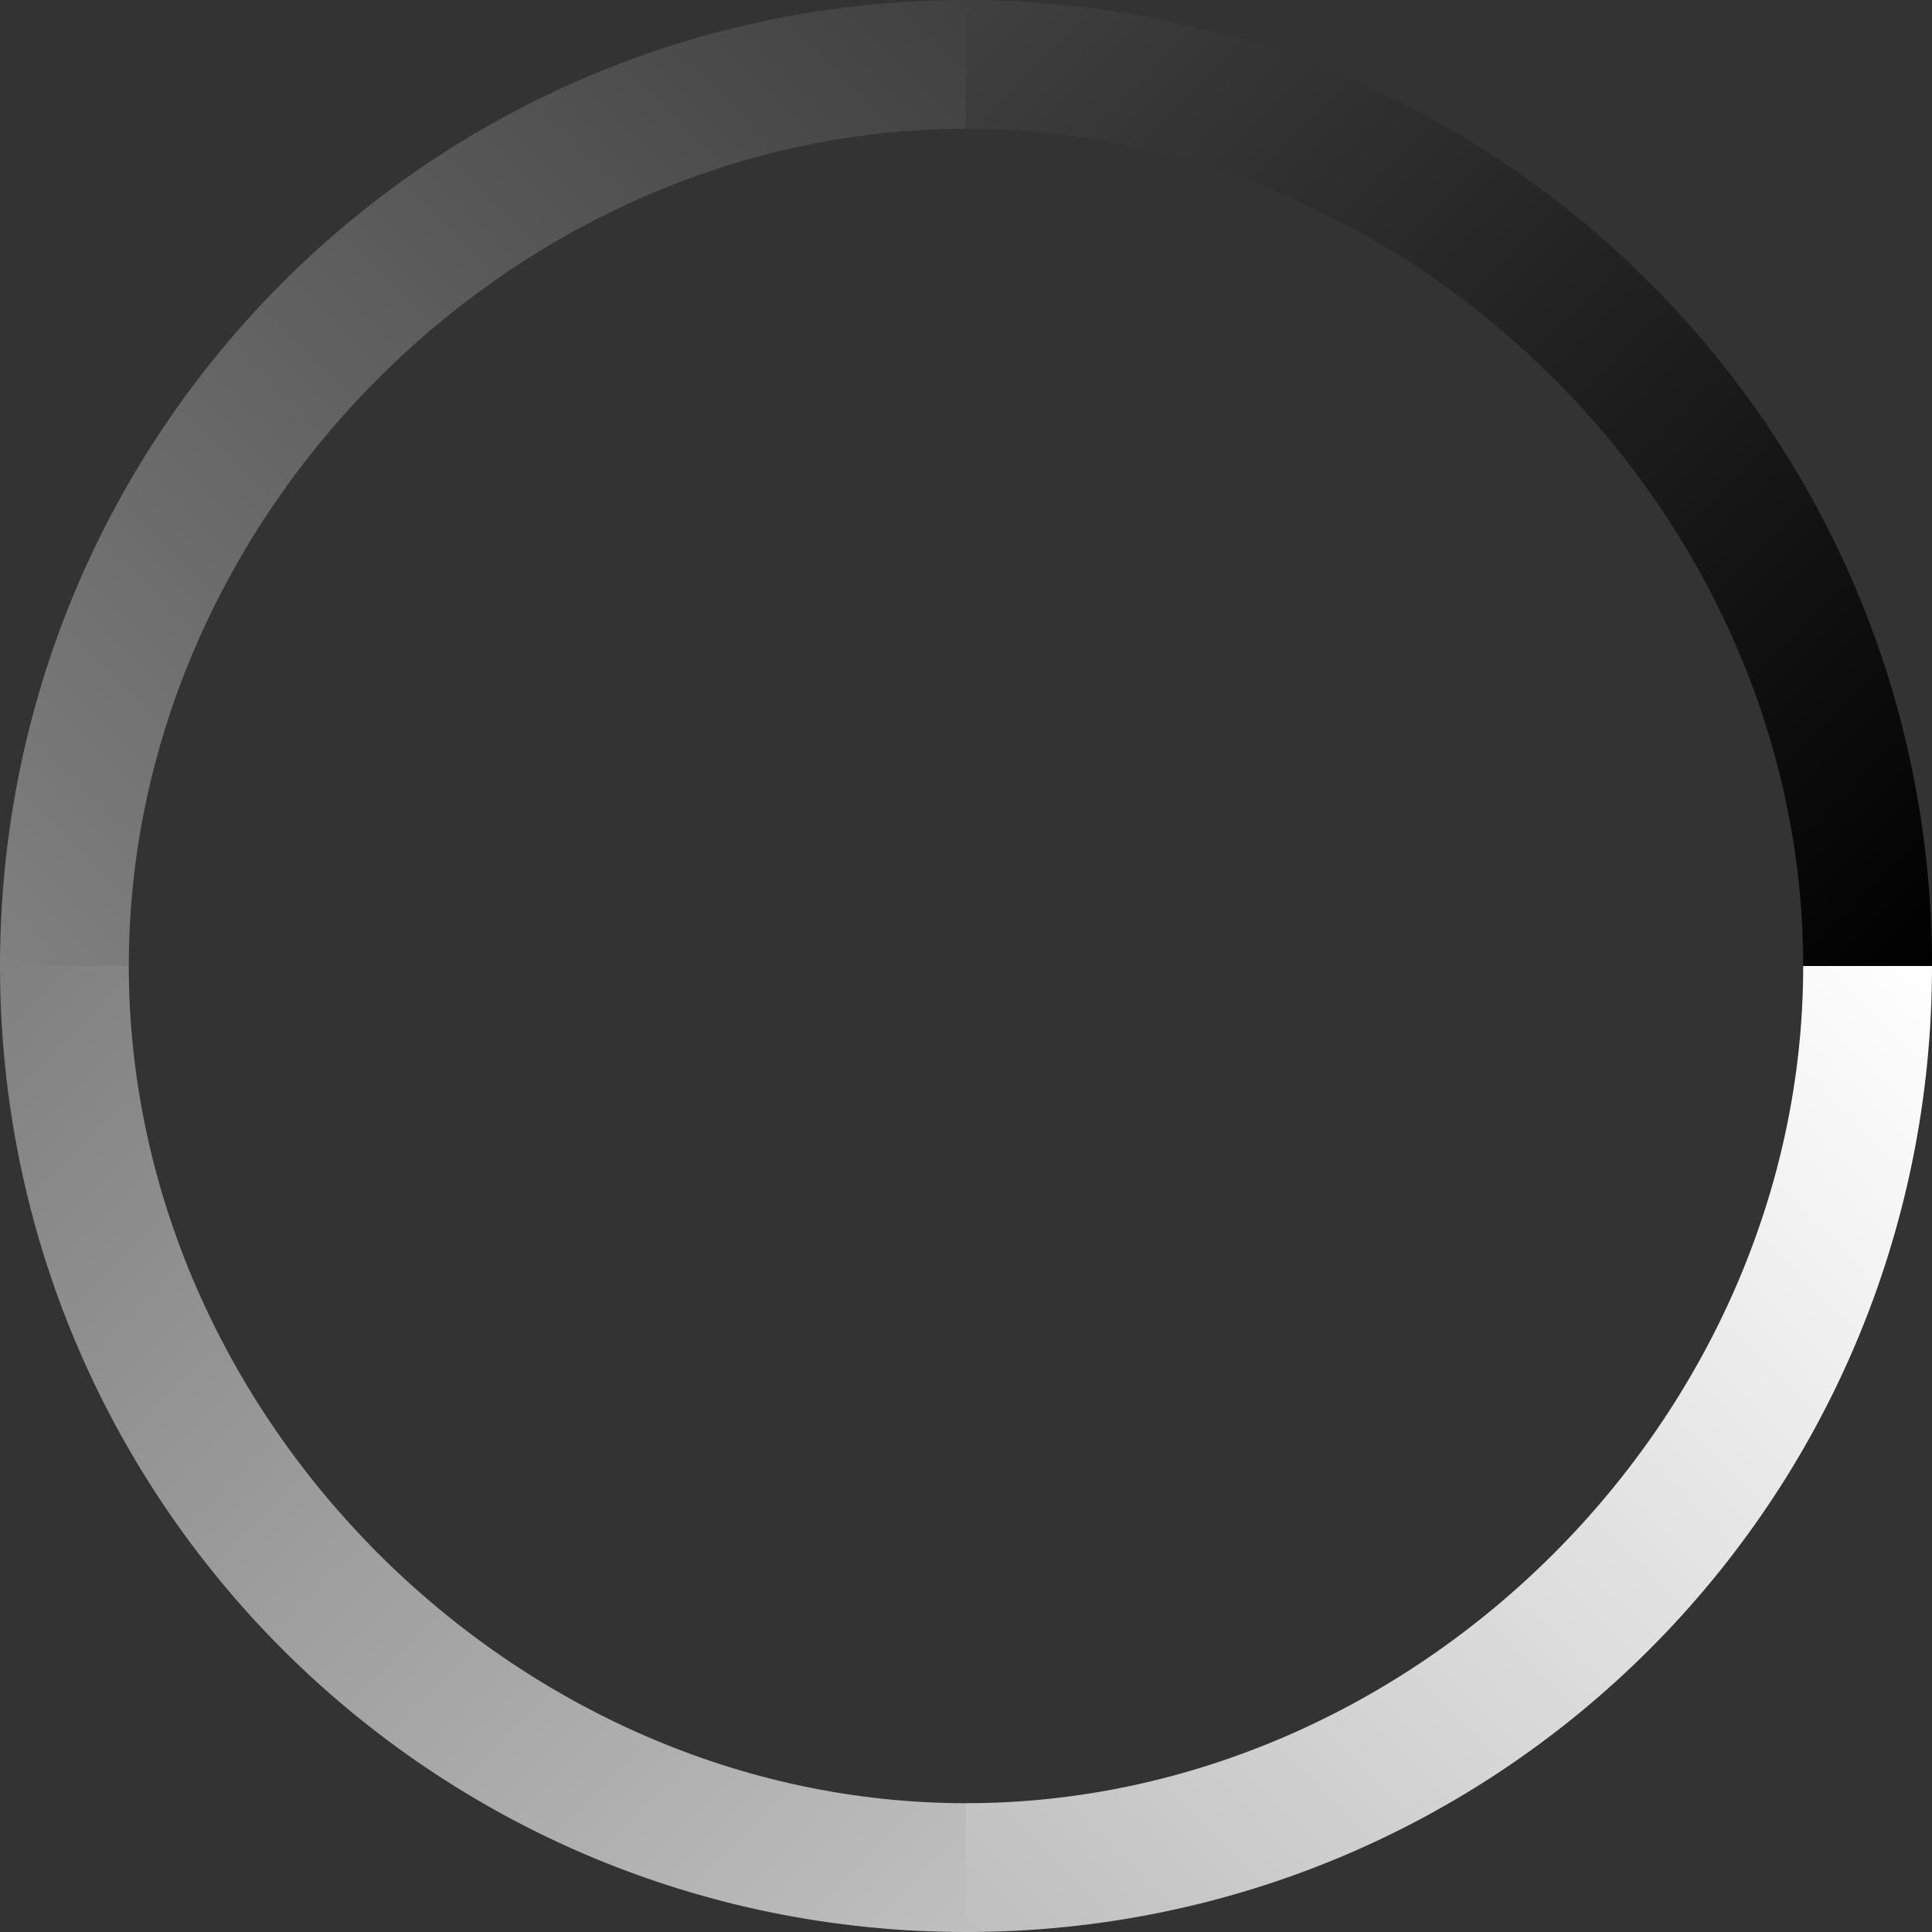
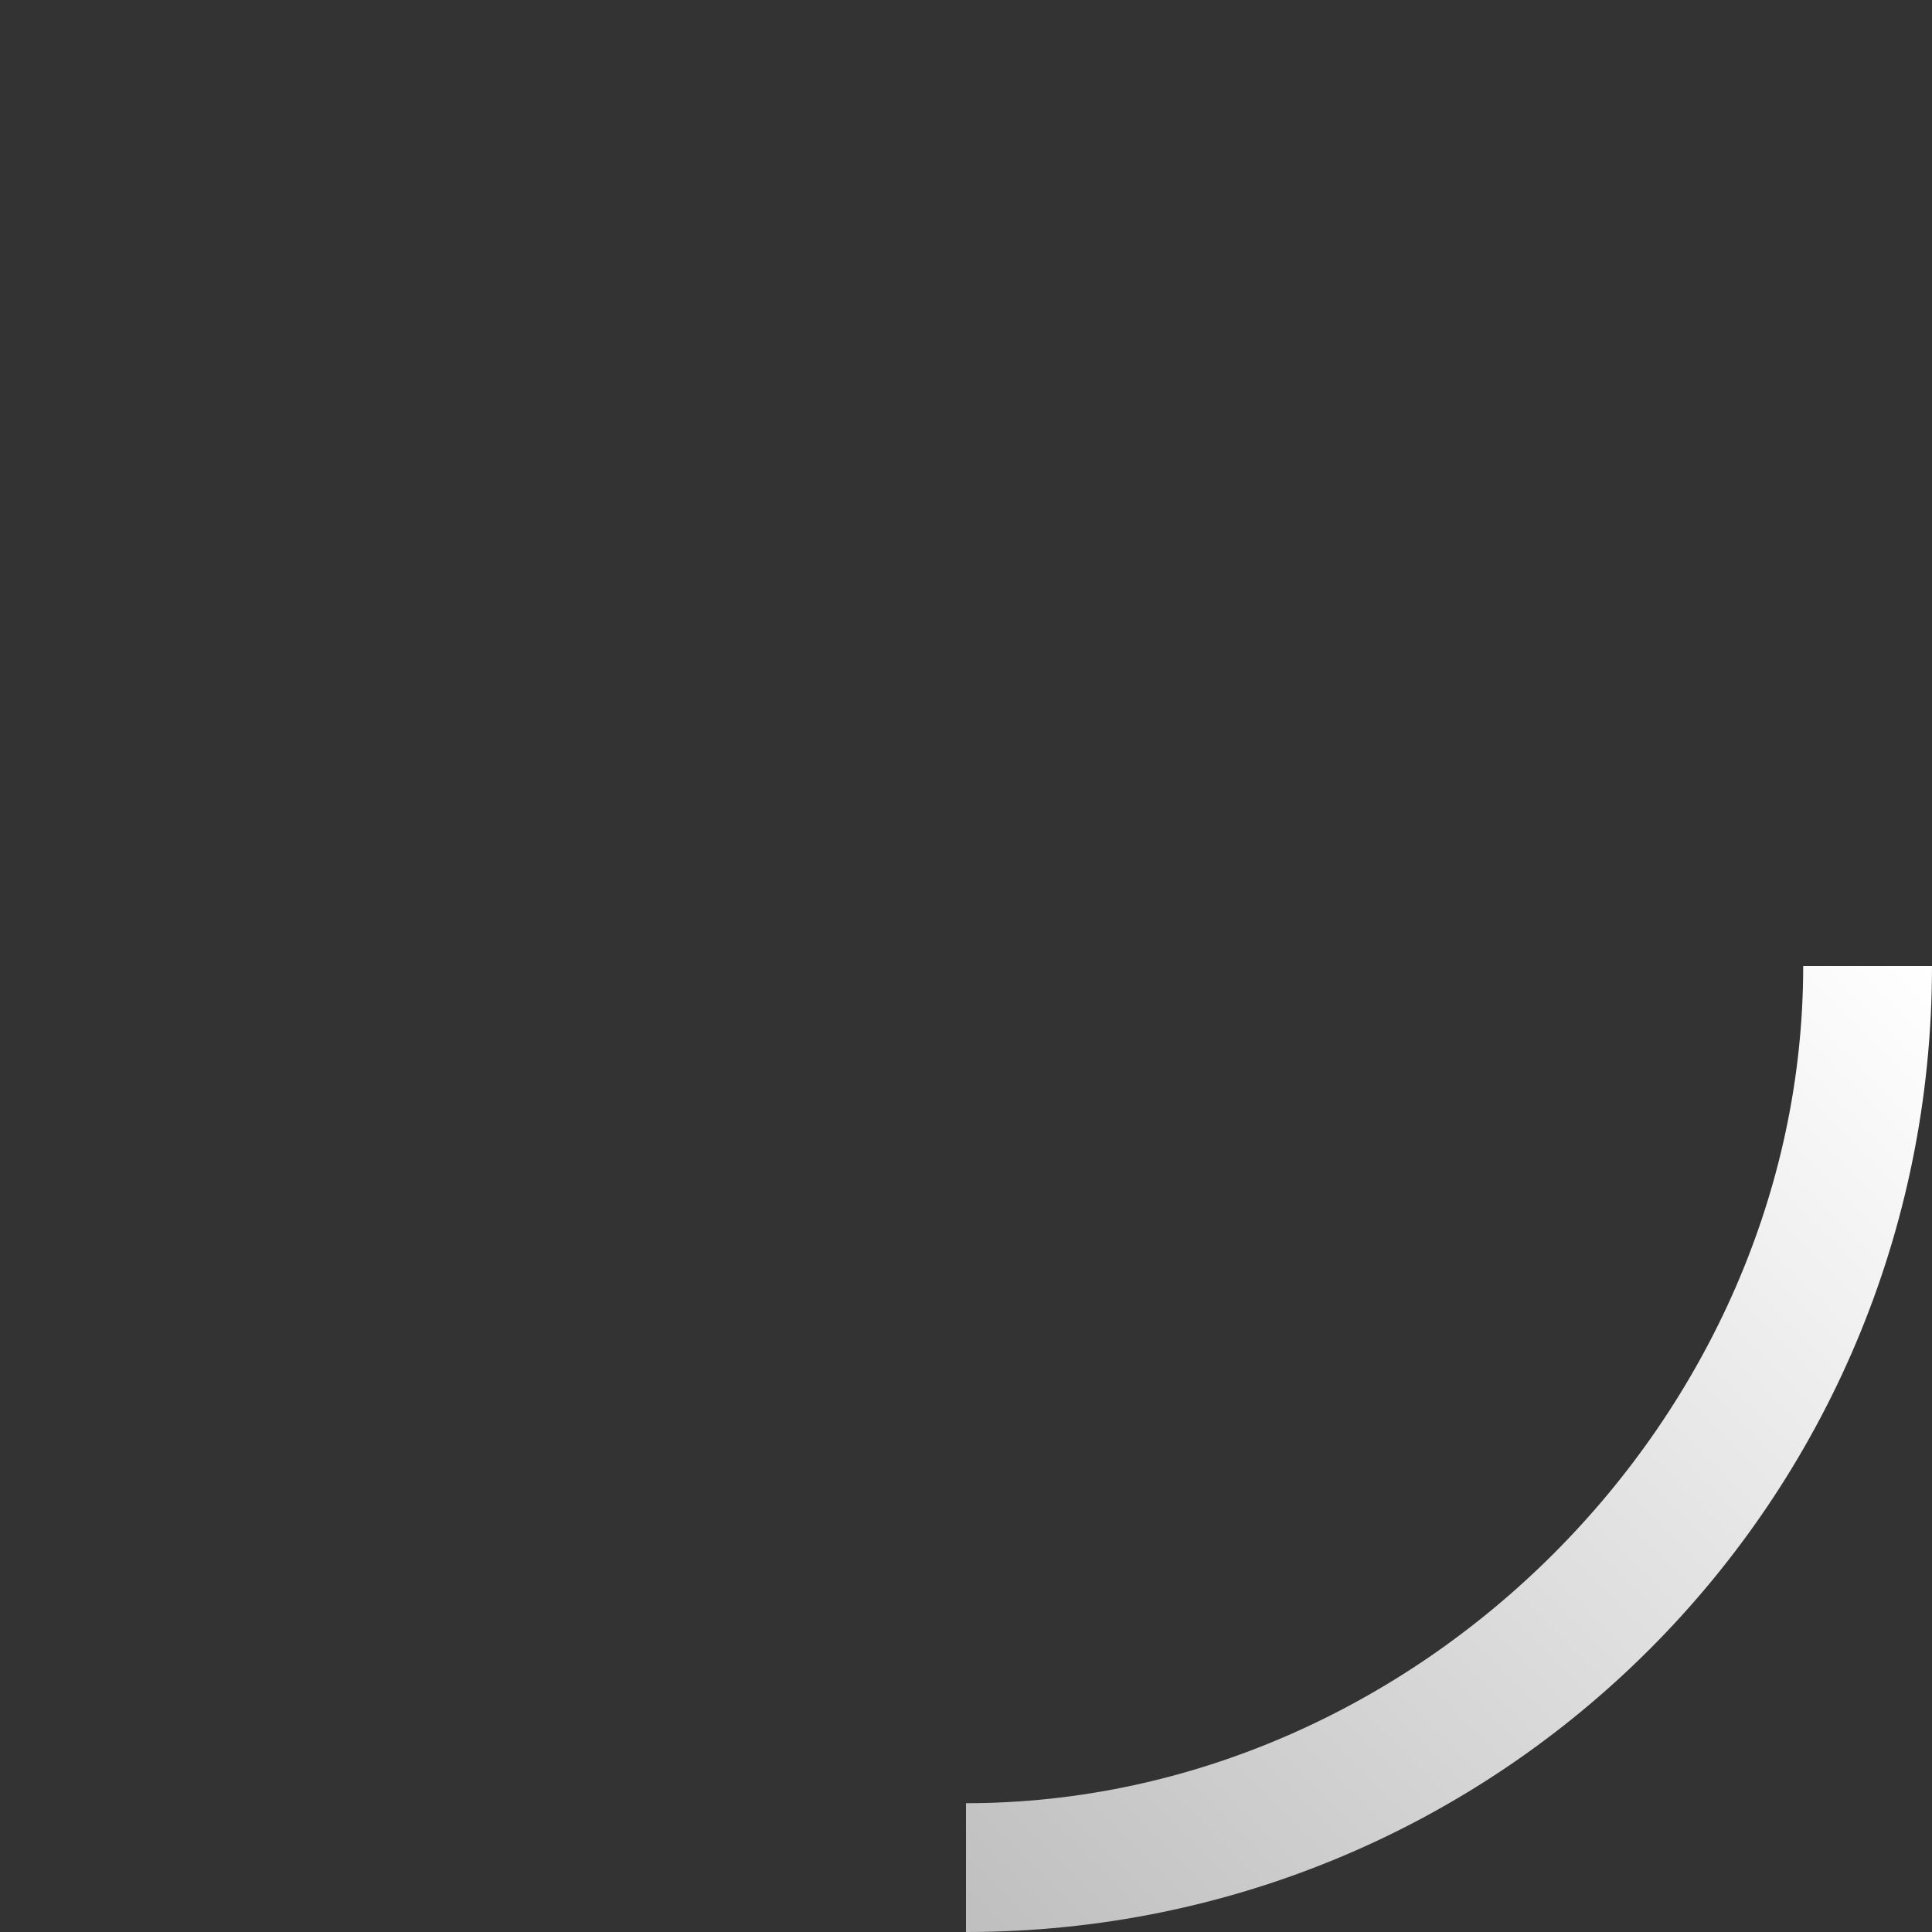
<svg xmlns="http://www.w3.org/2000/svg" viewBox="0 0 30 30">
  <rect x="0" y="0" width="30" height="30" fill="#333333" stroke="none" />
-   <path d="M15 0v2c7 0 13 6 13 13h2c0-8.3-6.7-15-15-15z" fill-rule="evenodd" clip-rule="evenodd" fill="url(#a)" />
-   <path d="M15 0v2C8 2 2 8 2 15H0C0 6.7 6.7 0 15 0z" fill-rule="evenodd" clip-rule="evenodd" fill="url(#b)" />
  <path d="M15 30v-2c7 0 13-6 13-13h2c0 8.3-6.7 15-15 15z" fill-rule="evenodd" clip-rule="evenodd" fill="url(#c)" />
-   <path d="M15 30v-2C8 28 2 22 2 15H0c0 8.3 6.7 15 15 15z" fill-rule="evenodd" clip-rule="evenodd" fill="url(#d)" />
  <linearGradient id="a" gradientUnits="userSpaceOnUse" x1="30" y1="15" x2="15" y2="0">
    <stop offset="0" />
    <stop offset="1" stop-color="#404040" />
  </linearGradient>
  <linearGradient id="b" gradientUnits="userSpaceOnUse" x1="15" y1="0" x2="0" y2="15">
    <stop offset="0" stop-color="#404040" />
    <stop offset="1" stop-color="gray" />
  </linearGradient>
  <linearGradient id="d" gradientUnits="userSpaceOnUse" x1="0" y1="15" x2="15" y2="30">
    <stop offset="0" stop-color="gray" />
    <stop offset="1" stop-color="#bfbfbf" />
  </linearGradient>
  <linearGradient id="c" gradientUnits="userSpaceOnUse" x1="15" y1="30" x2="30" y2="15">
    <stop offset="0" stop-color="#bfbfbf" />
    <stop offset="1" stop-color="#fff" />
  </linearGradient>
</svg>